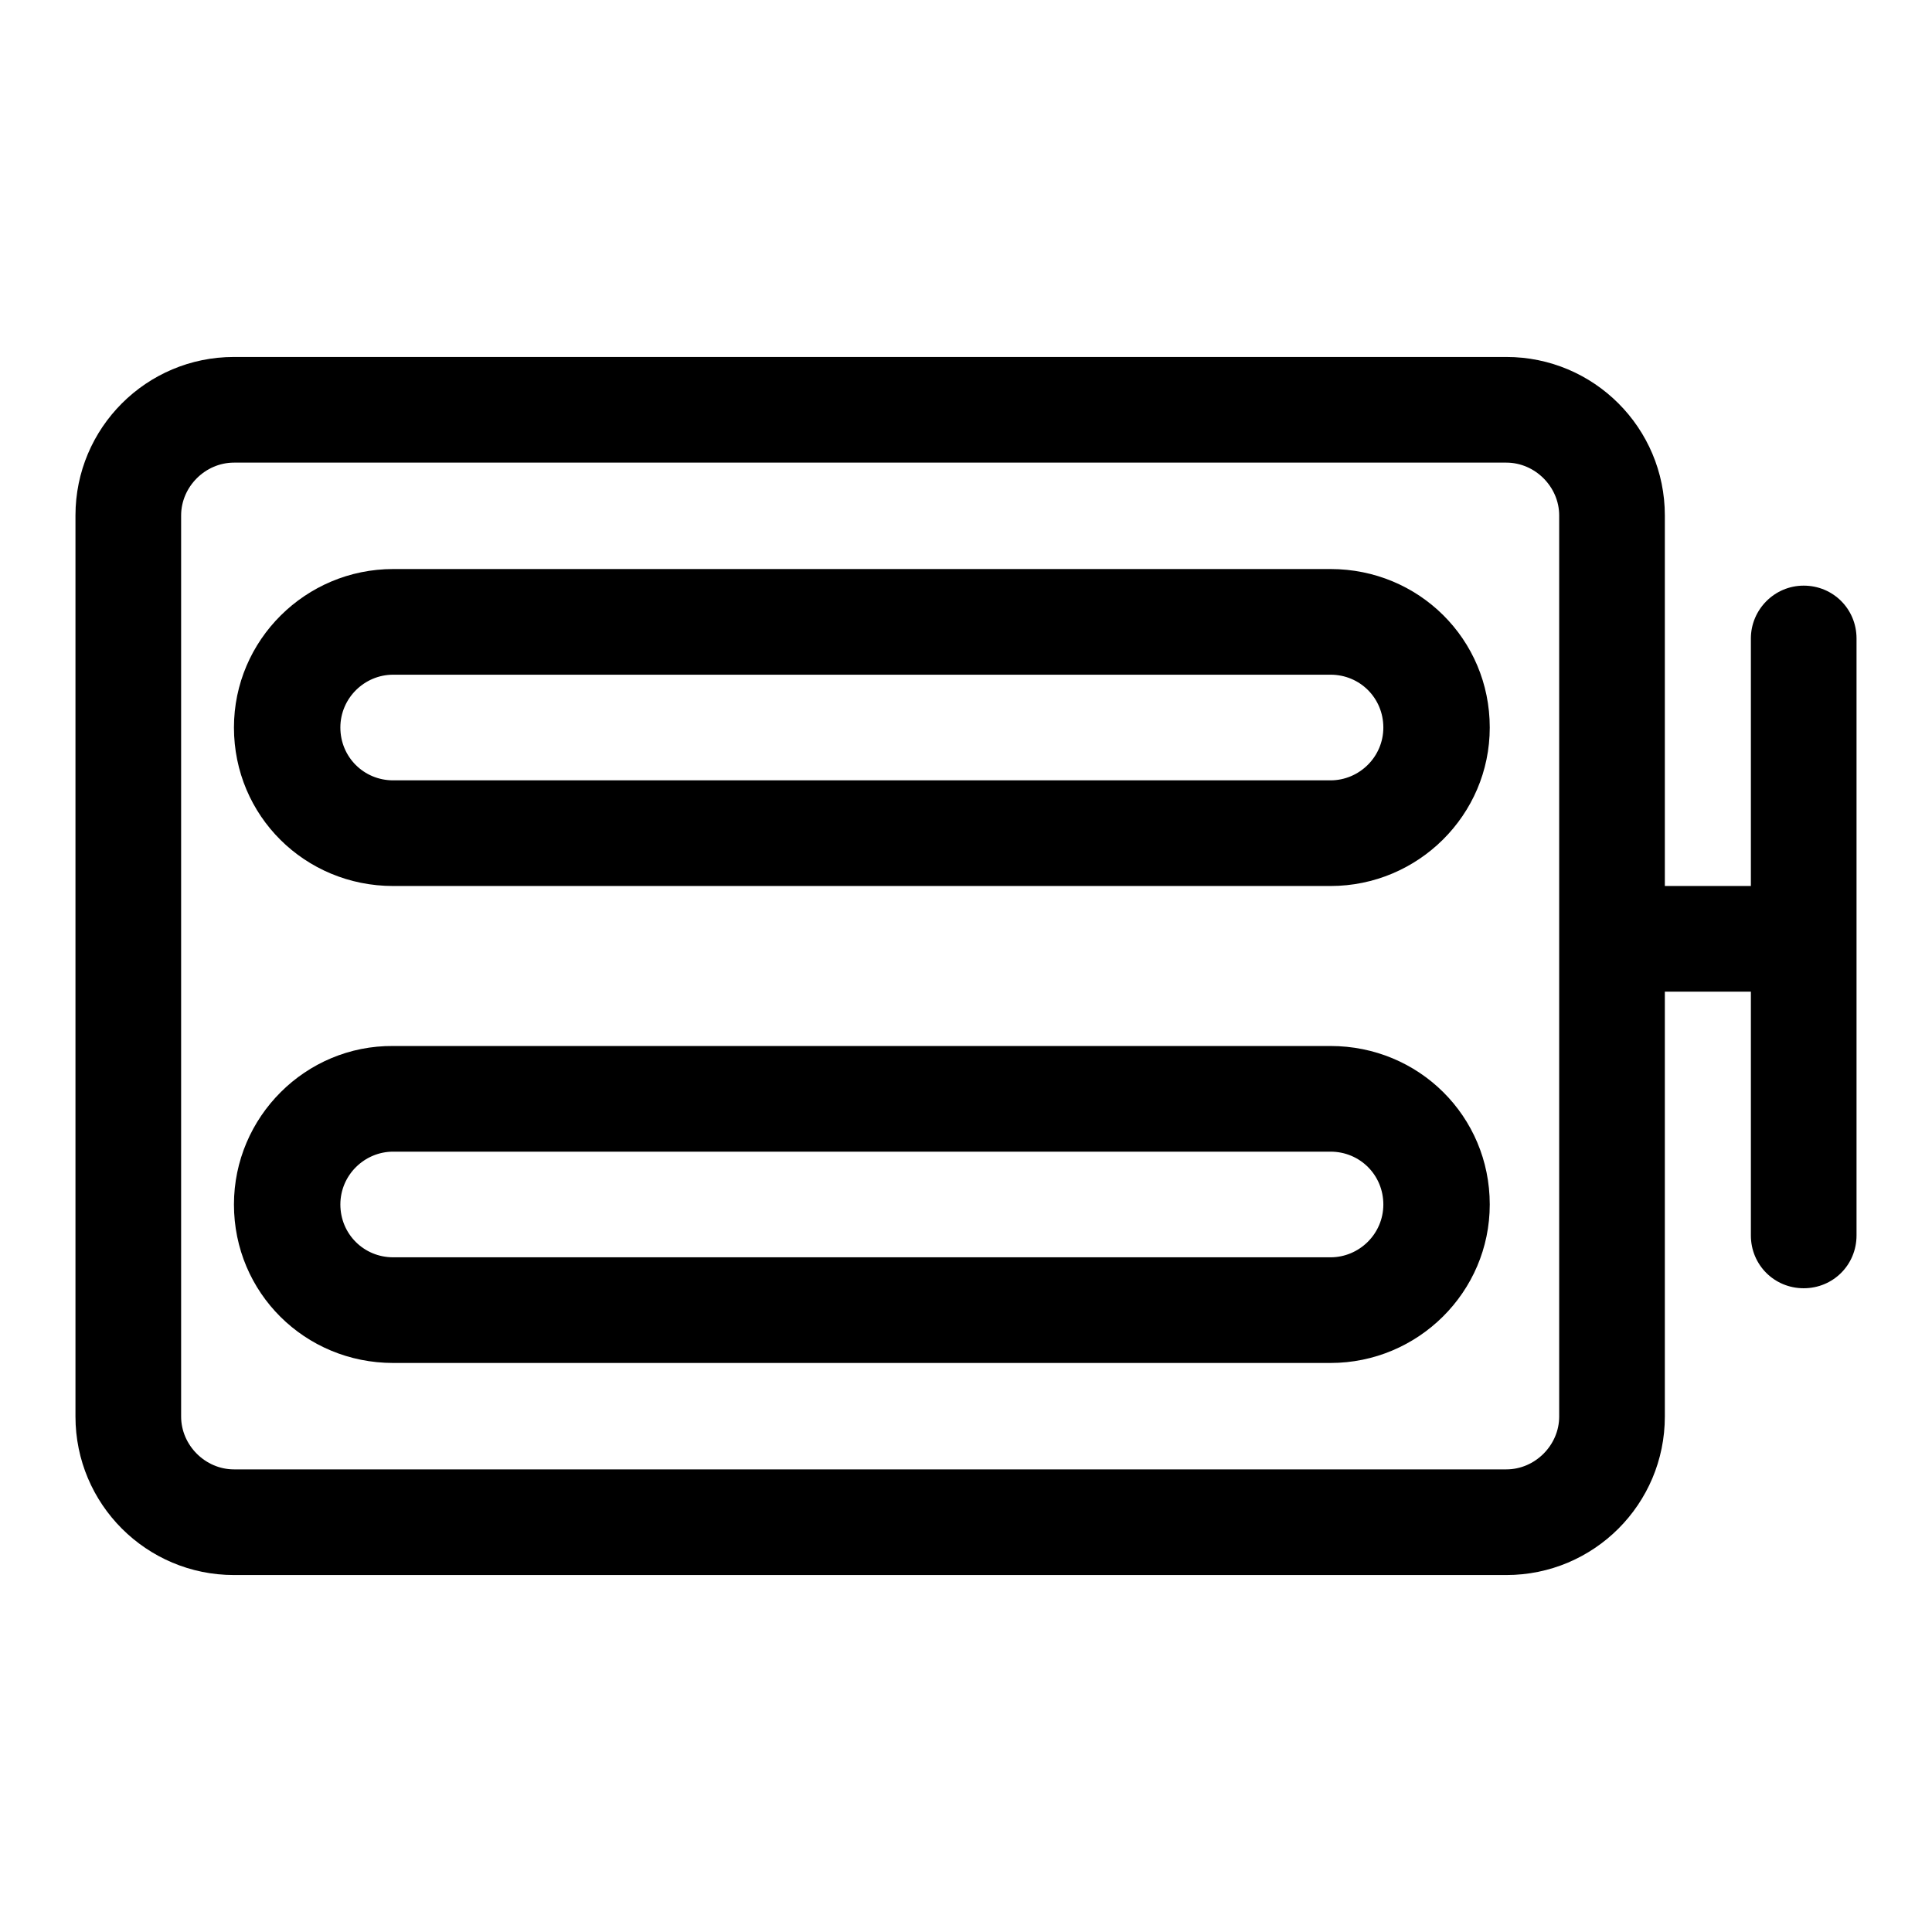
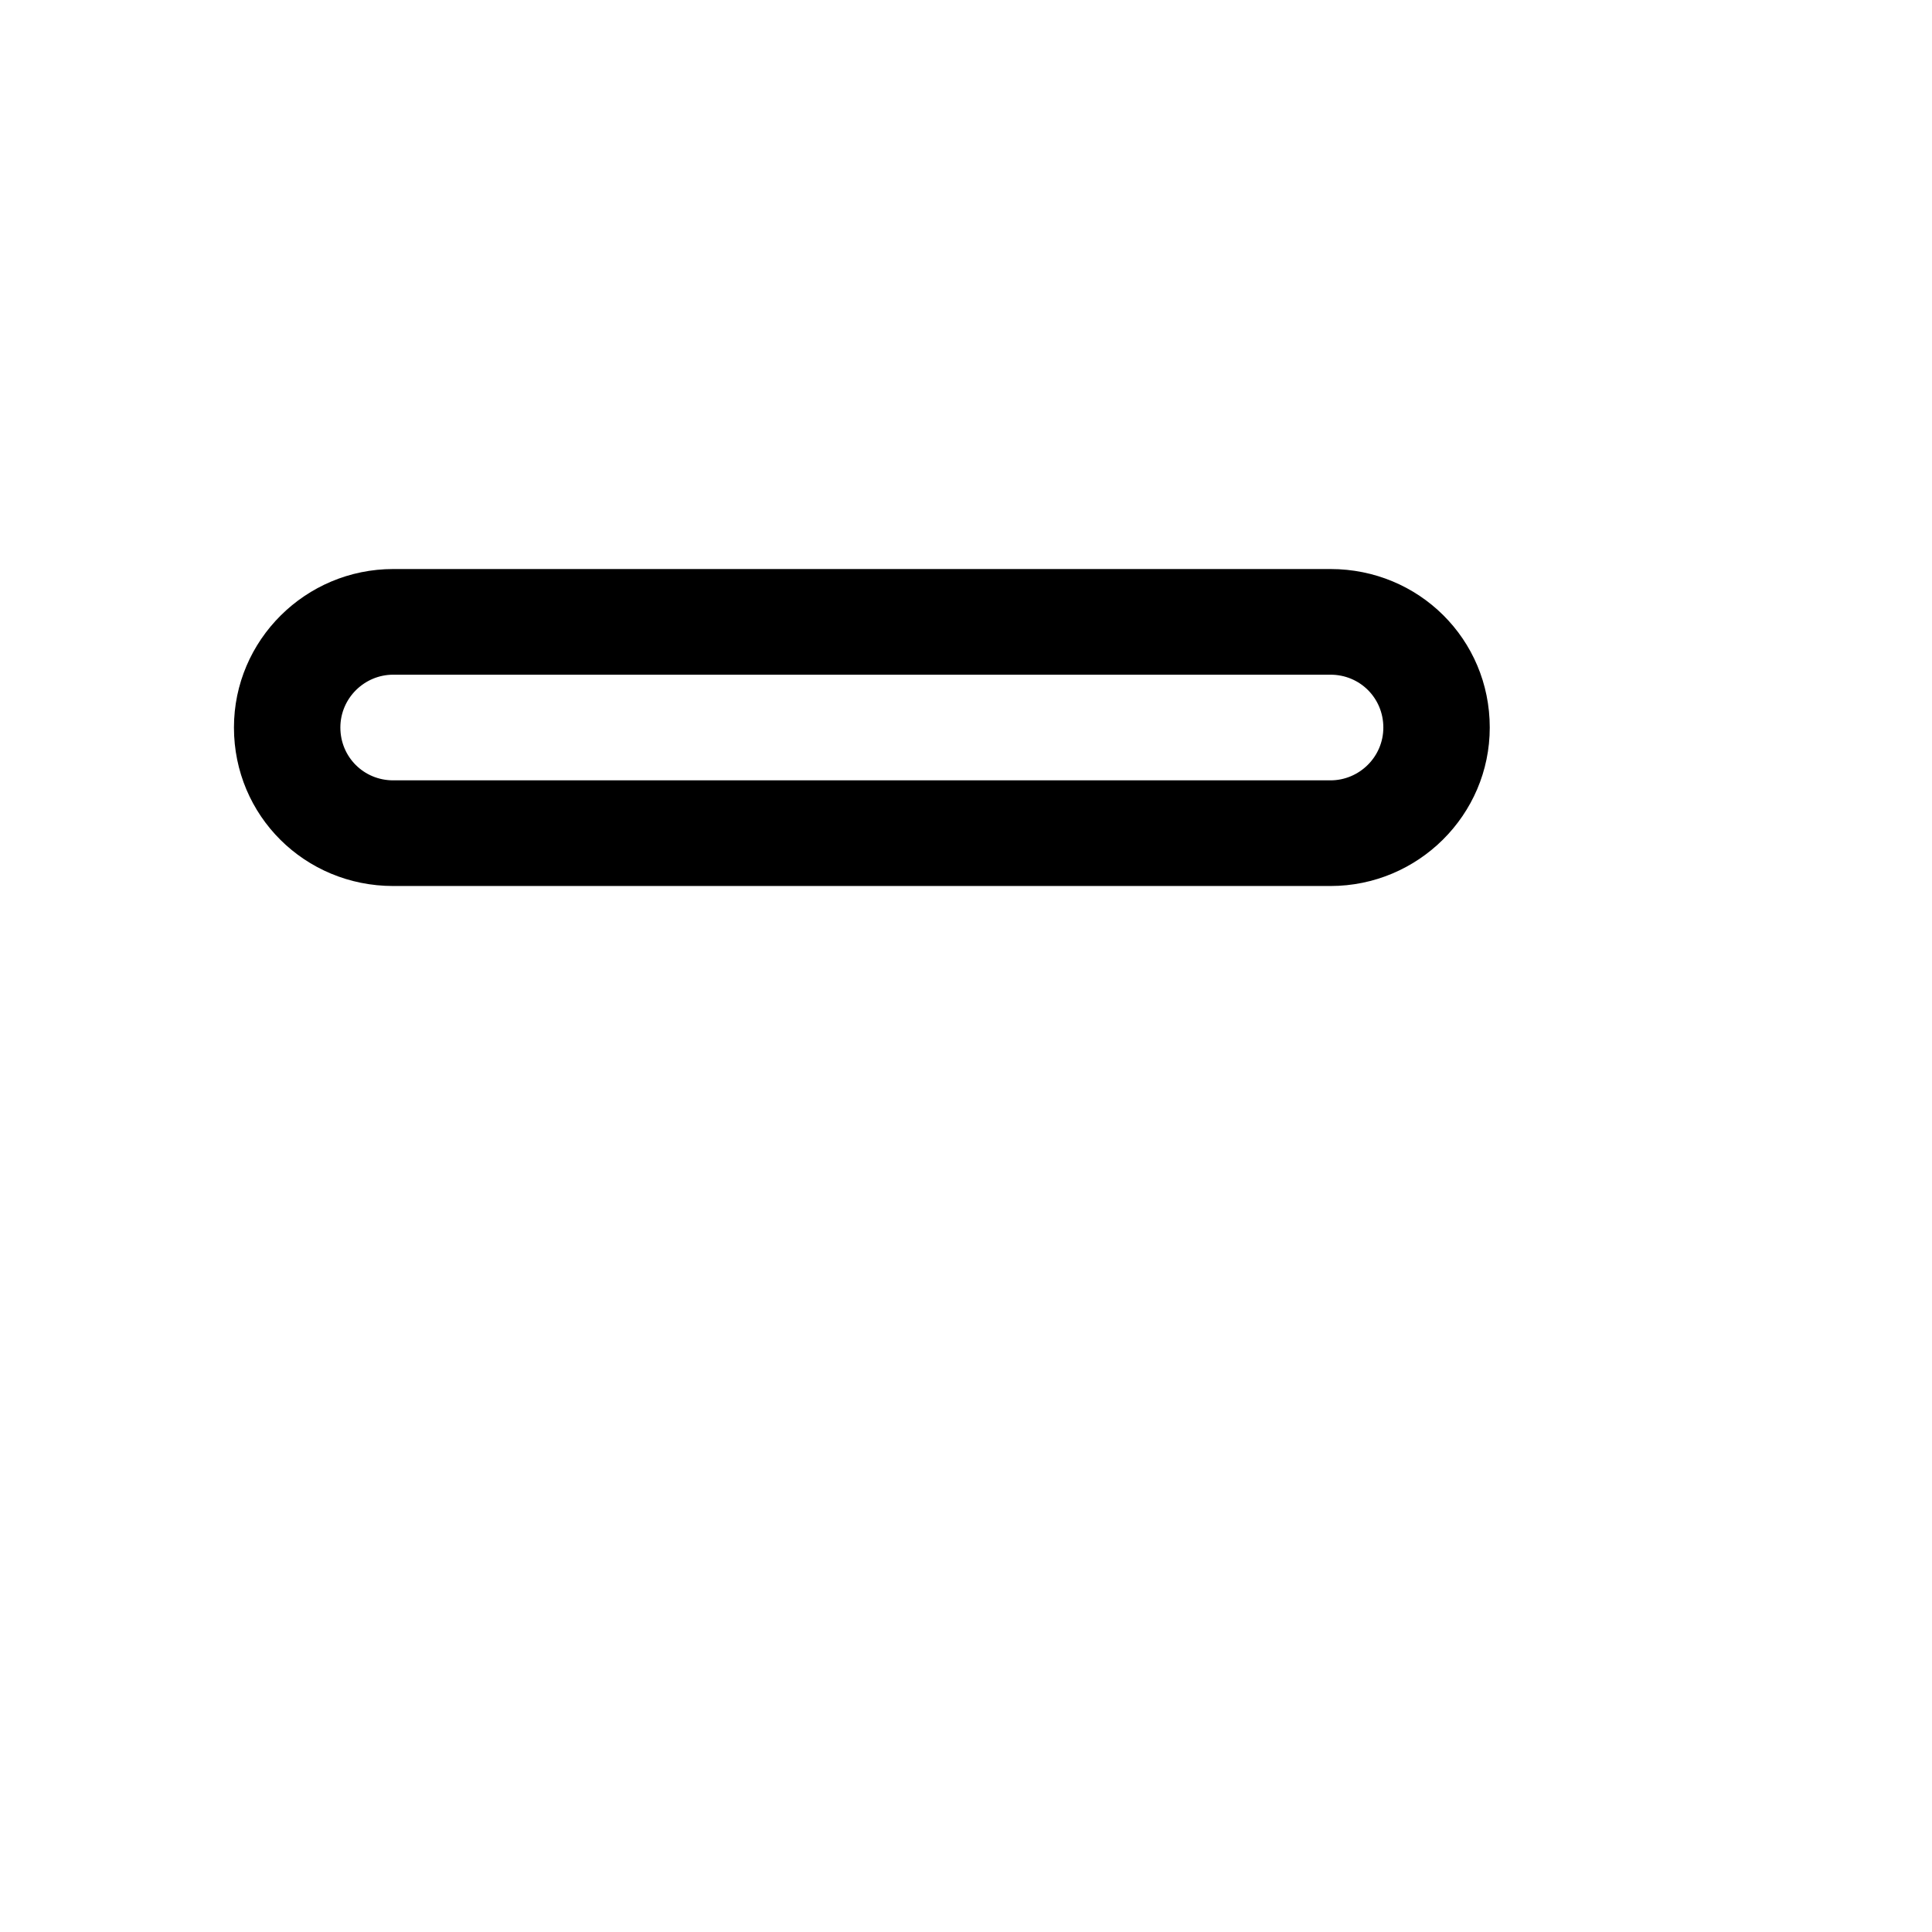
<svg xmlns="http://www.w3.org/2000/svg" version="1.1" x="0px" y="0px" viewBox="0 0 256 256" enable-background="new 0 0 256 256" xml:space="preserve">
  <g>
    <g>
-       <path fill="#000000" d="M232,84.6v79.1c0,3.9,3.1,7,7,7c3.9,0,7-3.1,7-7V84.6c0-3.9-3.1-7-7-7C235.1,77.6,232,80.8,232,84.6L232,84.6z M219.6,131.4h15.1c3.9,0,7-3.1,7-7c0-3.9-3.2-7-7-7h-15.1c-3.9,0-7,3.1-7,7C212.6,128.2,215.7,131.4,219.6,131.4L219.6,131.4z" />
-       <path fill="#000000" d="M24,68.3c0-3.8,3.2-7,7-7h168.6c3.8,0,7,3.2,7,7v119.4c0,3.8-3.2,7-7,7H31c-3.8,0-7-3.2-7-7V68.3L24,68.3z M10,68.3v119.4c0,11.6,9.4,21,21,21h168.6c11.6,0,21-9.4,21-21V68.3c0-11.6-9.4-21-21-21H31C19.4,47.3,10,56.7,10,68.3L10,68.3z" />
      <path fill="#000000" d="M45.1,96.4c0-3.9,3.2-7,7-7h124.2c3.9,0,7,3.1,7,7c0,3.9-3.2,7-7,7H52.1C48.2,103.4,45.1,100.3,45.1,96.4L45.1,96.4z M31,96.4c0,11.7,9.4,21,21.1,21h124.2c11.6,0,21.1-9.4,21.1-21c0-11.7-9.4-21-21.1-21H52.1C40.5,75.4,31,84.8,31,96.4L31,96.4z" />
-       <path fill="#000000" d="M45.1,159.6c0-3.9,3.2-7,7-7h124.2c3.9,0,7,3.1,7,7c0,3.9-3.2,7-7,7H52.1C48.2,166.6,45.1,163.5,45.1,159.6L45.1,159.6z M31,159.6c0,11.7,9.4,21,21.1,21h124.2c11.6,0,21.1-9.4,21.1-21c0-11.7-9.4-21-21.1-21H52.1C40.5,138.5,31,148,31,159.6L31,159.6z" />
    </g>
  </g>
</svg>